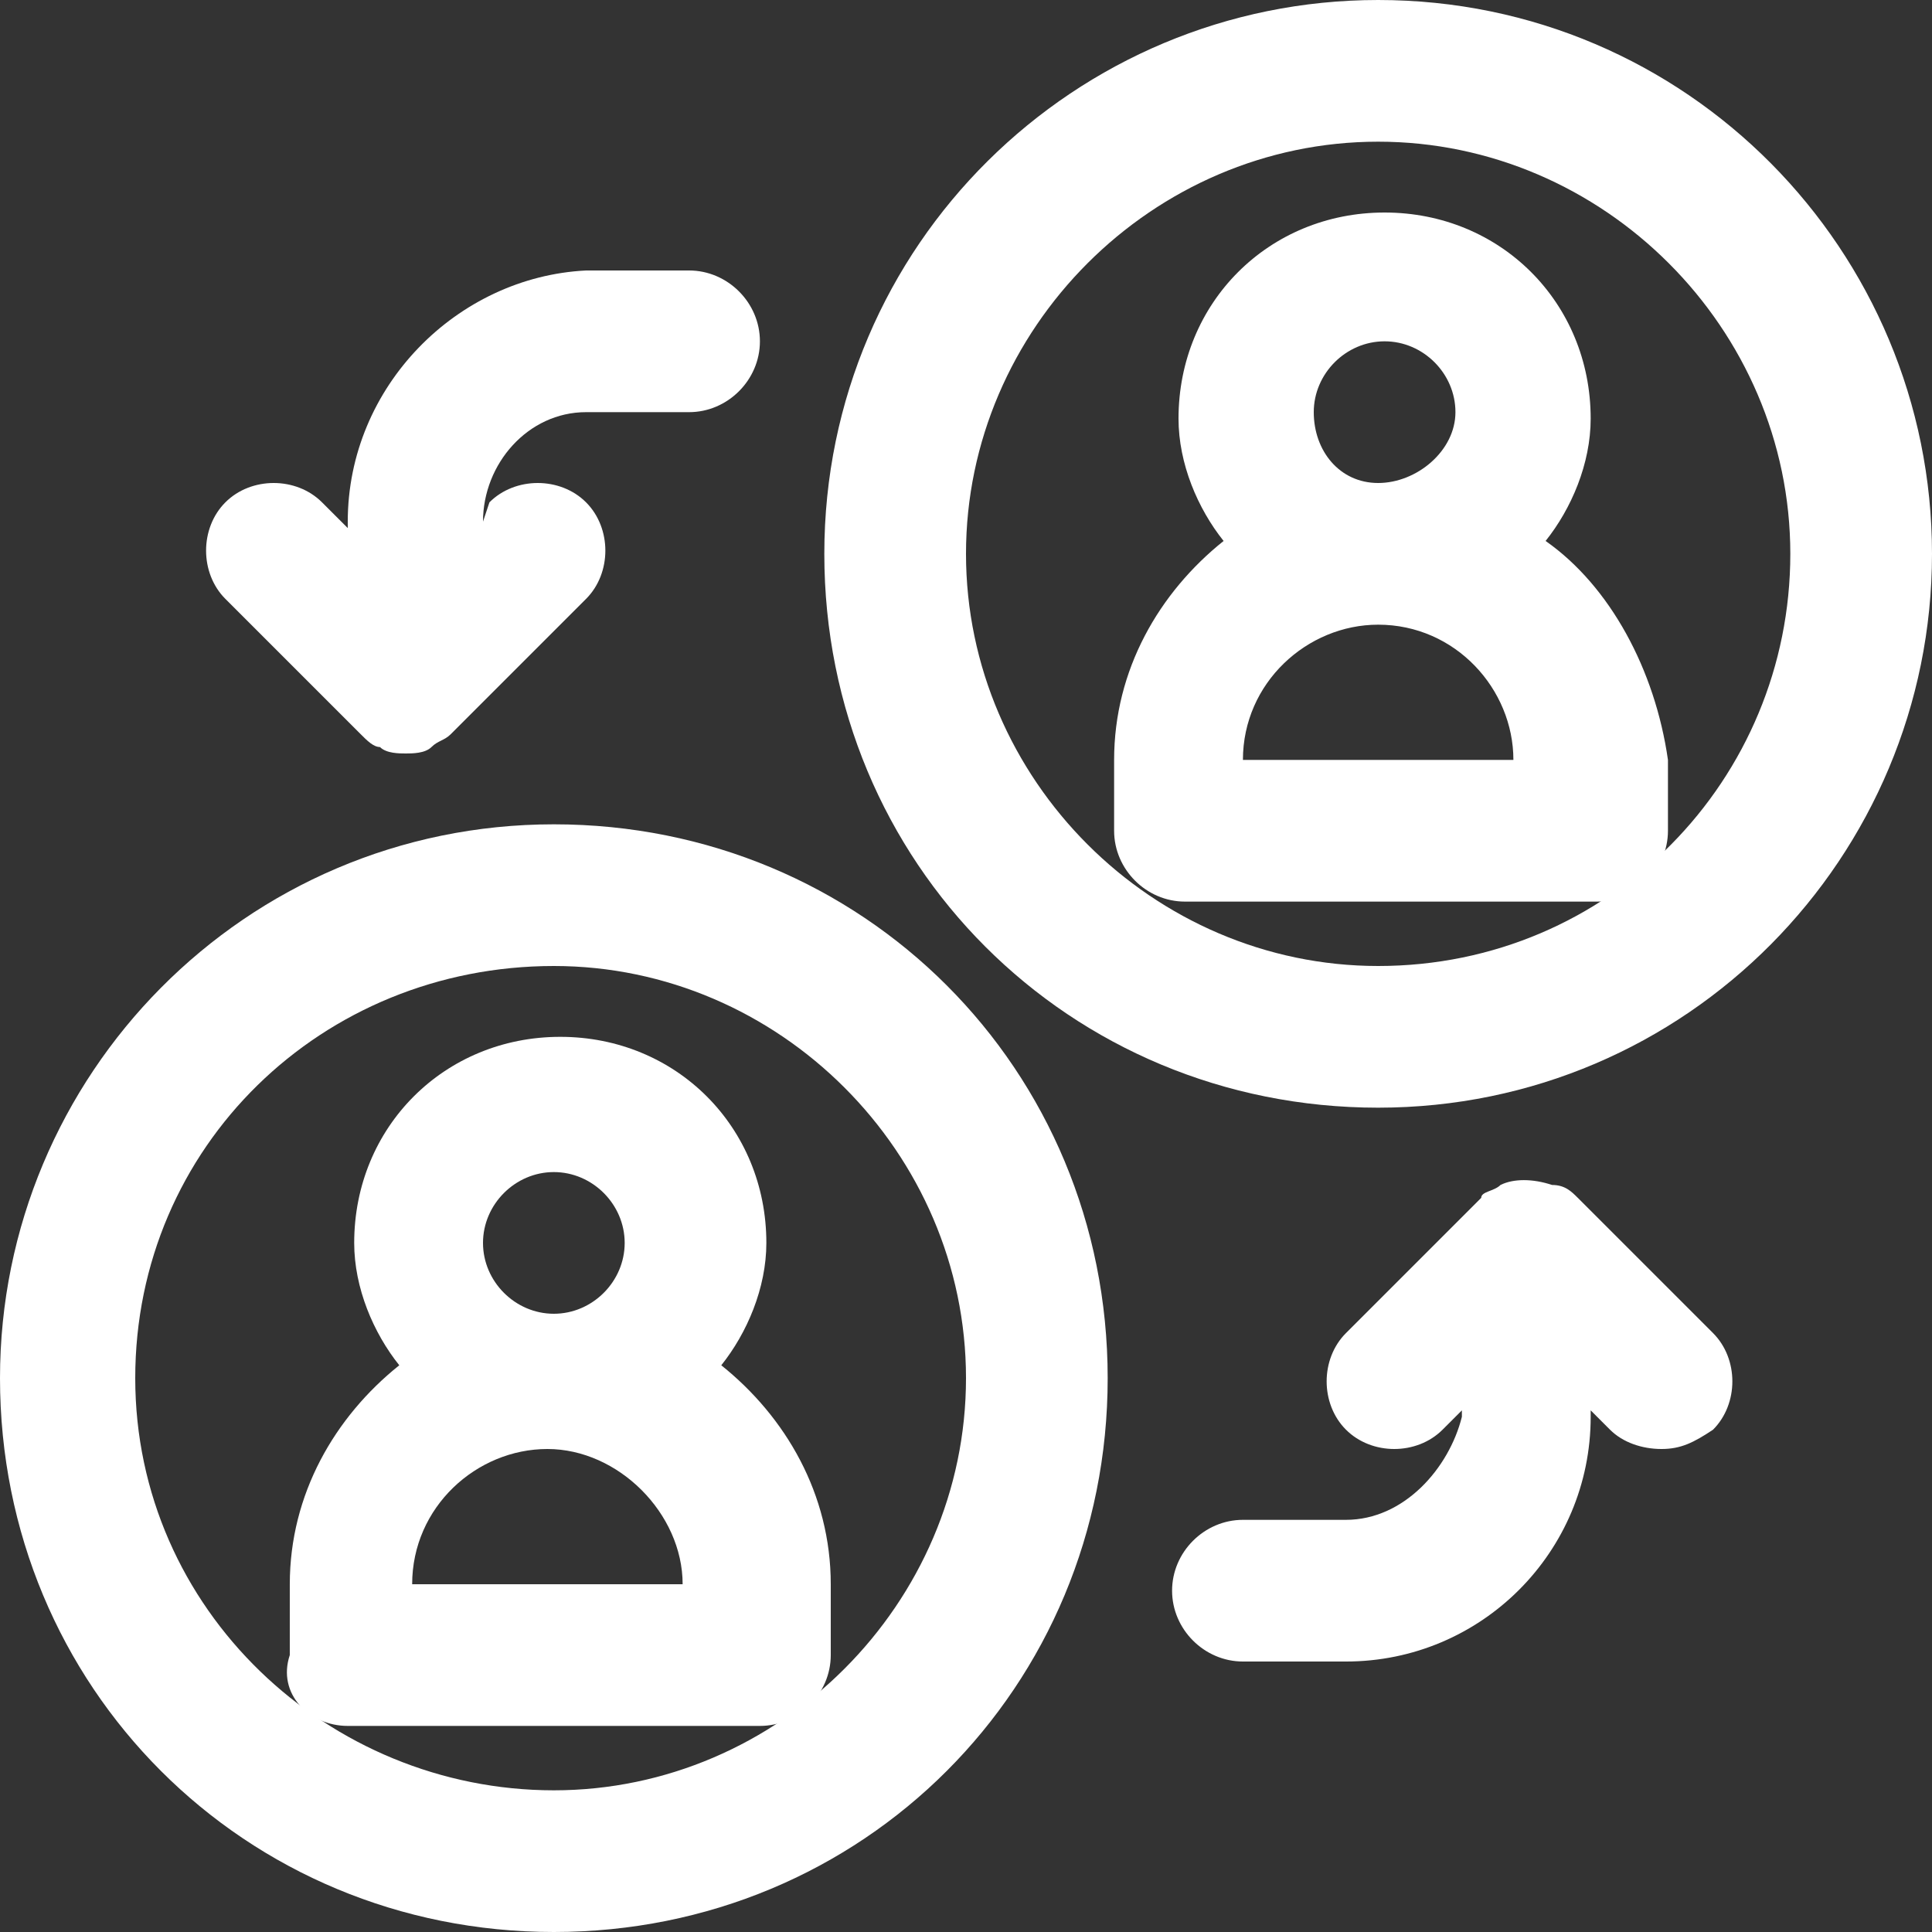
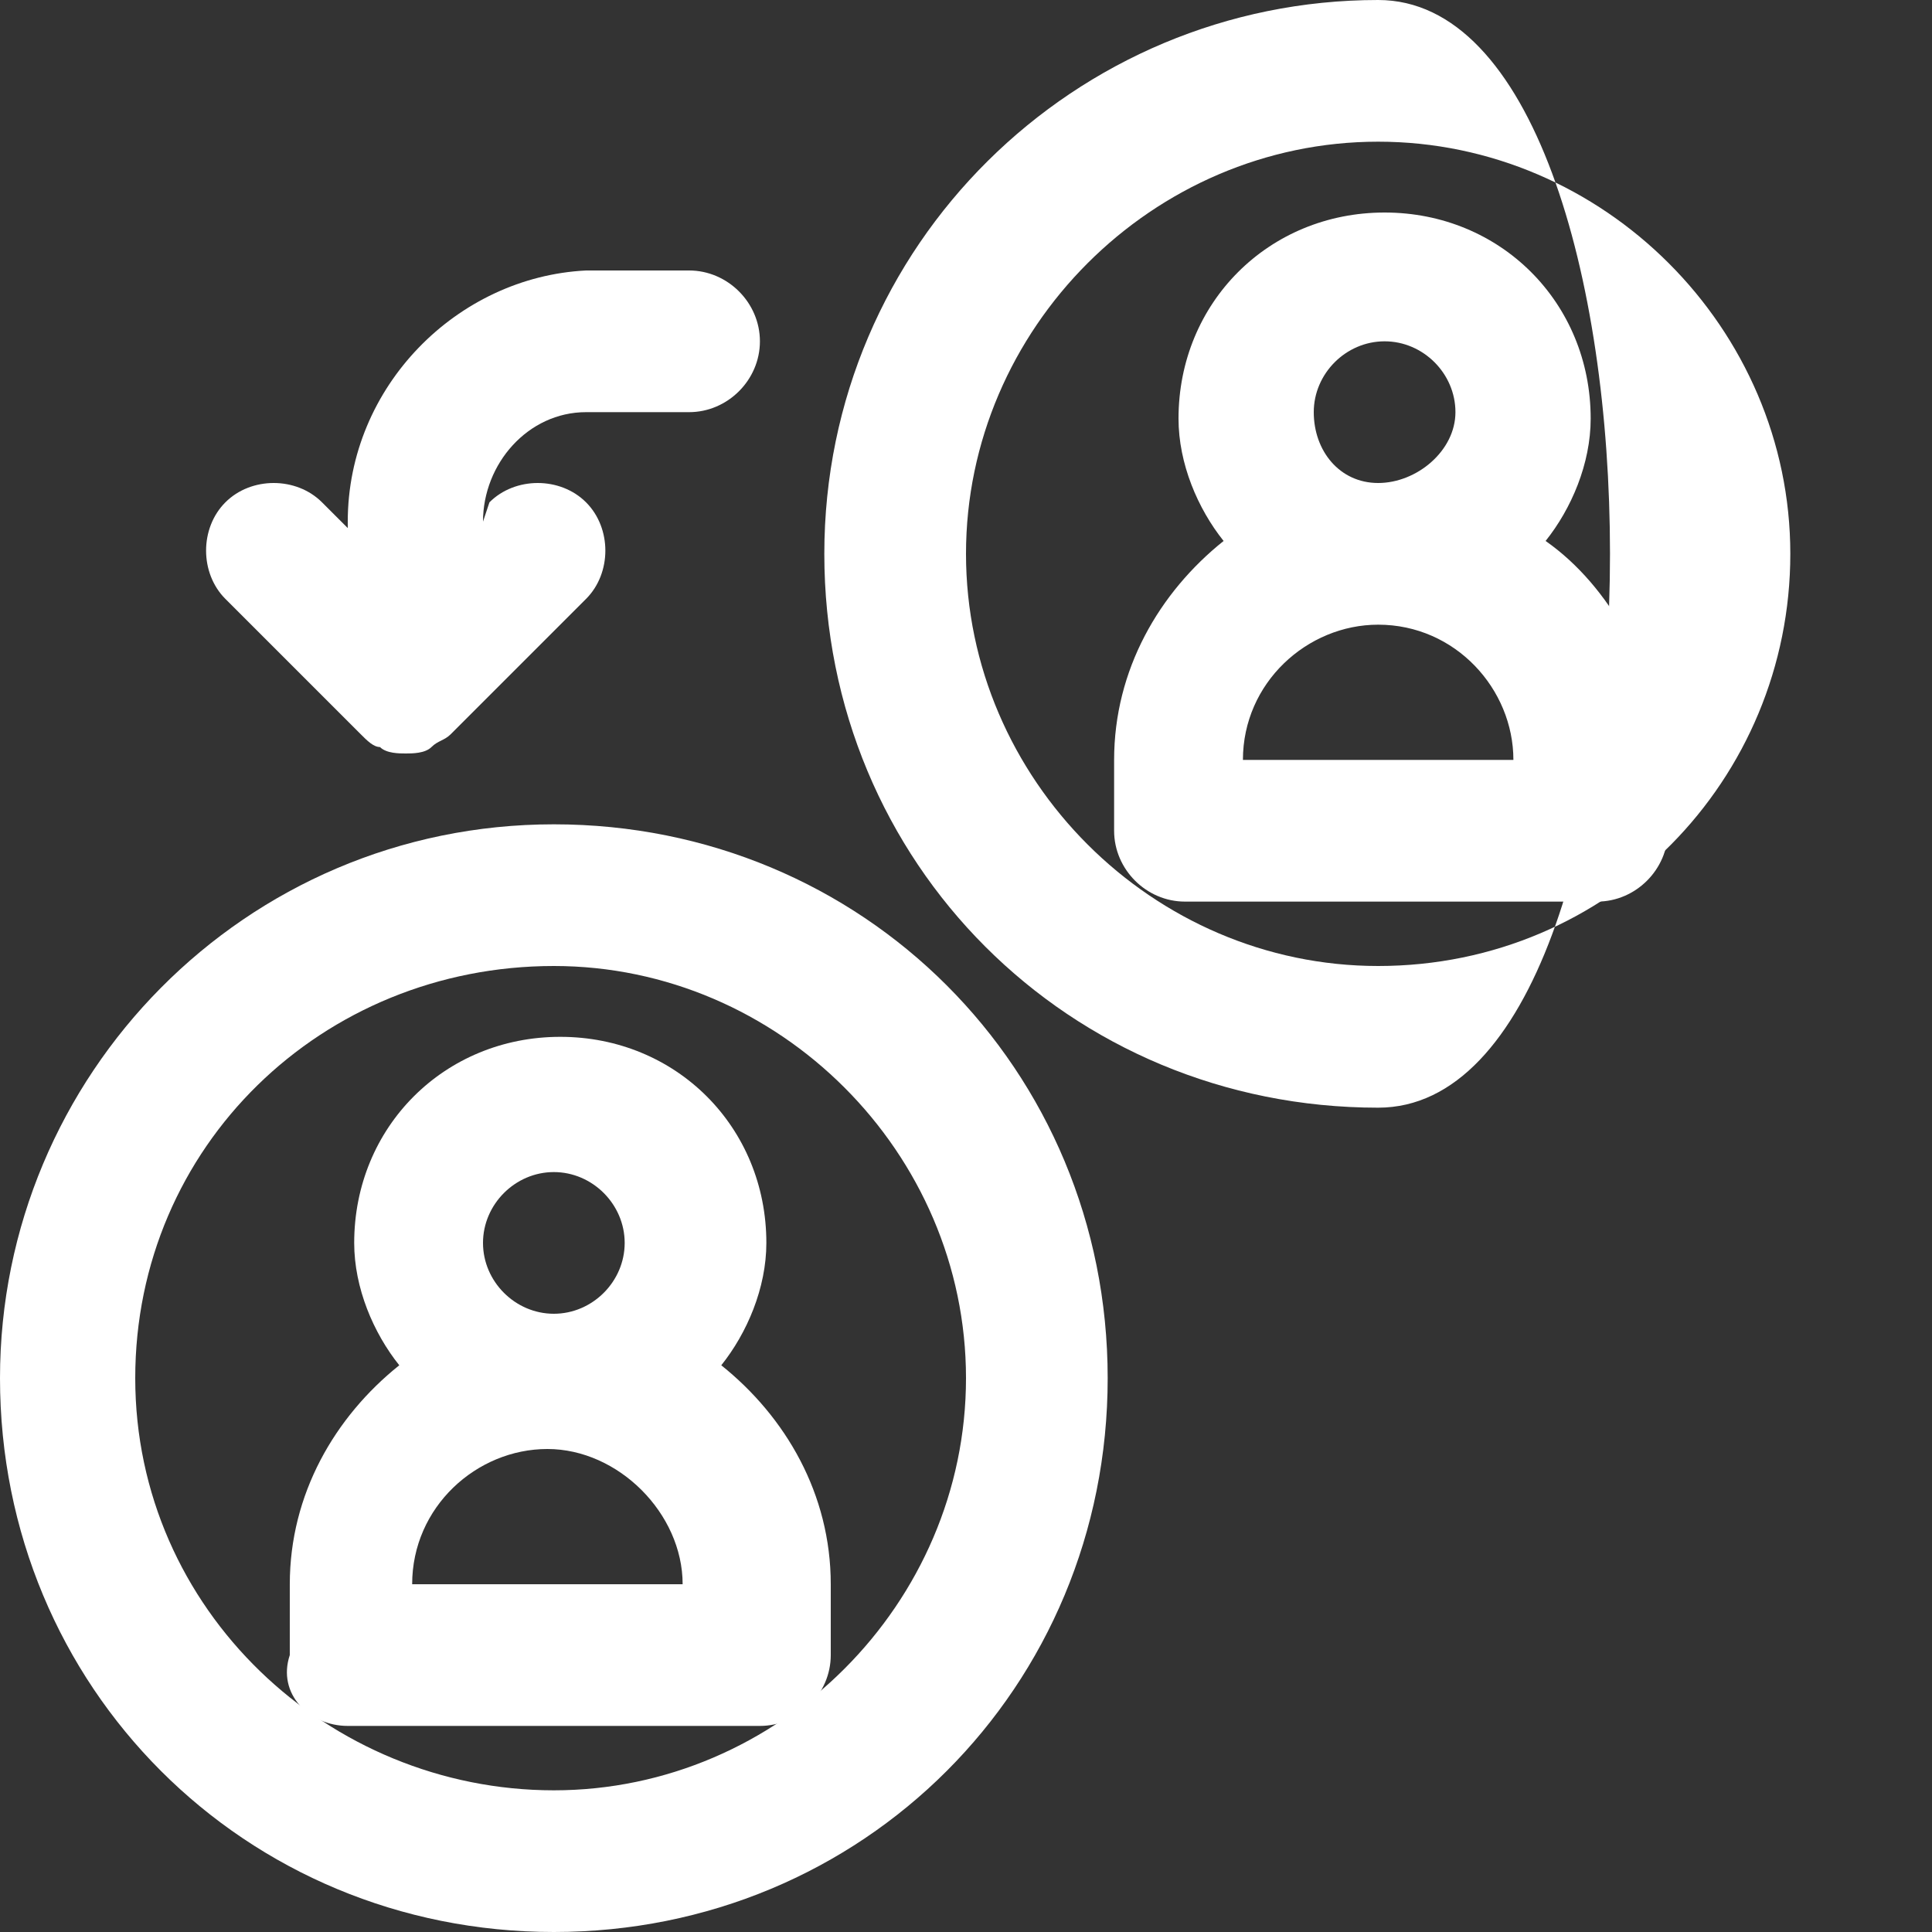
<svg xmlns="http://www.w3.org/2000/svg" version="1.1" id="Layer_3" x="0px" y="0px" viewBox="0 0 30 30" style="enable-background:new 0 0 30 30;" xml:space="preserve">
  <rect x="0" y="0" width="30" height="30" fill="#333333" stroke="none" />
  <style type="text/css"> .st0{fill:#FFFFFF;} </style>
  <g>
    <path class="st0" d="M5.4,26.8h6.4c0.6,0,1.1-0.5,1.1-1.1v-1.1c0-1.4-0.7-2.6-1.7-3.4c0.4-0.5,0.7-1.2,0.7-1.9 c0-1.8-1.4-3.2-3.2-3.2s-3.2,1.4-3.2,3.2c0,0.7,0.3,1.4,0.7,1.9c-1,0.8-1.7,2-1.7,3.4v1.1C4.3,26.3,4.8,26.8,5.4,26.8z M6.4,24.6 c0-1.2,1-2.1,2.1-2.1s2.1,1,2.1,2.1H6.4z M7.5,19.3c0-0.6,0.5-1.1,1.1-1.1s1.1,0.5,1.1,1.1s-0.5,1.1-1.1,1.1S7.5,19.9,7.5,19.3z" />
    <path class="st0" d="M0,21.4C0,26.2,3.8,30,8.6,30s8.6-3.8,8.6-8.6s-3.8-8.6-8.6-8.6S0,16.7,0,21.4z M8.6,15c3.5,0,6.4,2.9,6.4,6.4 s-2.9,6.4-6.4,6.4S2.1,25,2.1,21.4S5,15,8.6,15z" />
-     <path class="st0" d="M20.9,23.6h-1.6c-0.6,0-1.1,0.5-1.1,1.1c0,0.6,0.5,1.1,1.1,1.1h1.6c2.1,0,3.8-1.7,3.8-3.8v-0.1l0.3,0.3 c0.2,0.2,0.5,0.3,0.8,0.3s0.5-0.1,0.8-0.3c0.4-0.4,0.4-1.1,0-1.5l-2.1-2.1c-0.1-0.1-0.2-0.2-0.4-0.2c-0.3-0.1-0.6-0.1-0.8,0 c-0.1,0.1-0.3,0.1-0.3,0.2l-2.1,2.1c-0.4,0.4-0.4,1.1,0,1.5c0.4,0.4,1.1,0.4,1.5,0l0.3-0.3v0.1C22.5,22.8,21.8,23.6,20.9,23.6z" />
    <path class="st0" d="M9.1,6.4h1.6c0.6,0,1.1-0.5,1.1-1.1s-0.5-1.1-1.1-1.1H9.1C7.1,4.3,5.4,6,5.4,8.1v0.1L5,7.8 c-0.4-0.4-1.1-0.4-1.5,0s-0.4,1.1,0,1.5l2.1,2.1c0.1,0.1,0.2,0.2,0.3,0.2c0.1,0.1,0.3,0.1,0.4,0.1c0.1,0,0.3,0,0.4-0.1 c0.1-0.1,0.2-0.1,0.3-0.2l2.1-2.1c0.4-0.4,0.4-1.1,0-1.5c-0.4-0.4-1.1-0.4-1.5,0L7.5,8.1V8.1C7.5,7.2,8.2,6.4,9.1,6.4z" />
    <path class="st0" d="M24,8.4c0.4-0.5,0.7-1.2,0.7-1.9c0-1.8-1.4-3.2-3.2-3.2s-3.2,1.4-3.2,3.2c0,0.7,0.3,1.4,0.7,1.9 c-1,0.8-1.7,2-1.7,3.4v1.1c0,0.6,0.5,1.1,1.1,1.1h6.4c0.6,0,1.1-0.5,1.1-1.1v-1.1C25.7,10.4,25,9.1,24,8.4z M20.4,6.4 c0-0.6,0.5-1.1,1.1-1.1s1.1,0.5,1.1,1.1S22,7.5,21.4,7.5S20.4,7,20.4,6.4z M19.3,11.8c0-1.2,1-2.1,2.1-2.1c1.2,0,2.1,1,2.1,2.1 H19.3z" />
-     <path class="st0" d="M21.4,0c-4.7,0-8.6,3.8-8.6,8.6s3.8,8.6,8.6,8.6S30,13.3,30,8.6S26.2,0,21.4,0z M21.4,15 c-3.5,0-6.4-2.9-6.4-6.4s2.9-6.4,6.4-6.4s6.4,2.9,6.4,6.4S25,15,21.4,15z" />
+     <path class="st0" d="M21.4,0c-4.7,0-8.6,3.8-8.6,8.6s3.8,8.6,8.6,8.6S26.2,0,21.4,0z M21.4,15 c-3.5,0-6.4-2.9-6.4-6.4s2.9-6.4,6.4-6.4s6.4,2.9,6.4,6.4S25,15,21.4,15z" />
  </g>
</svg>